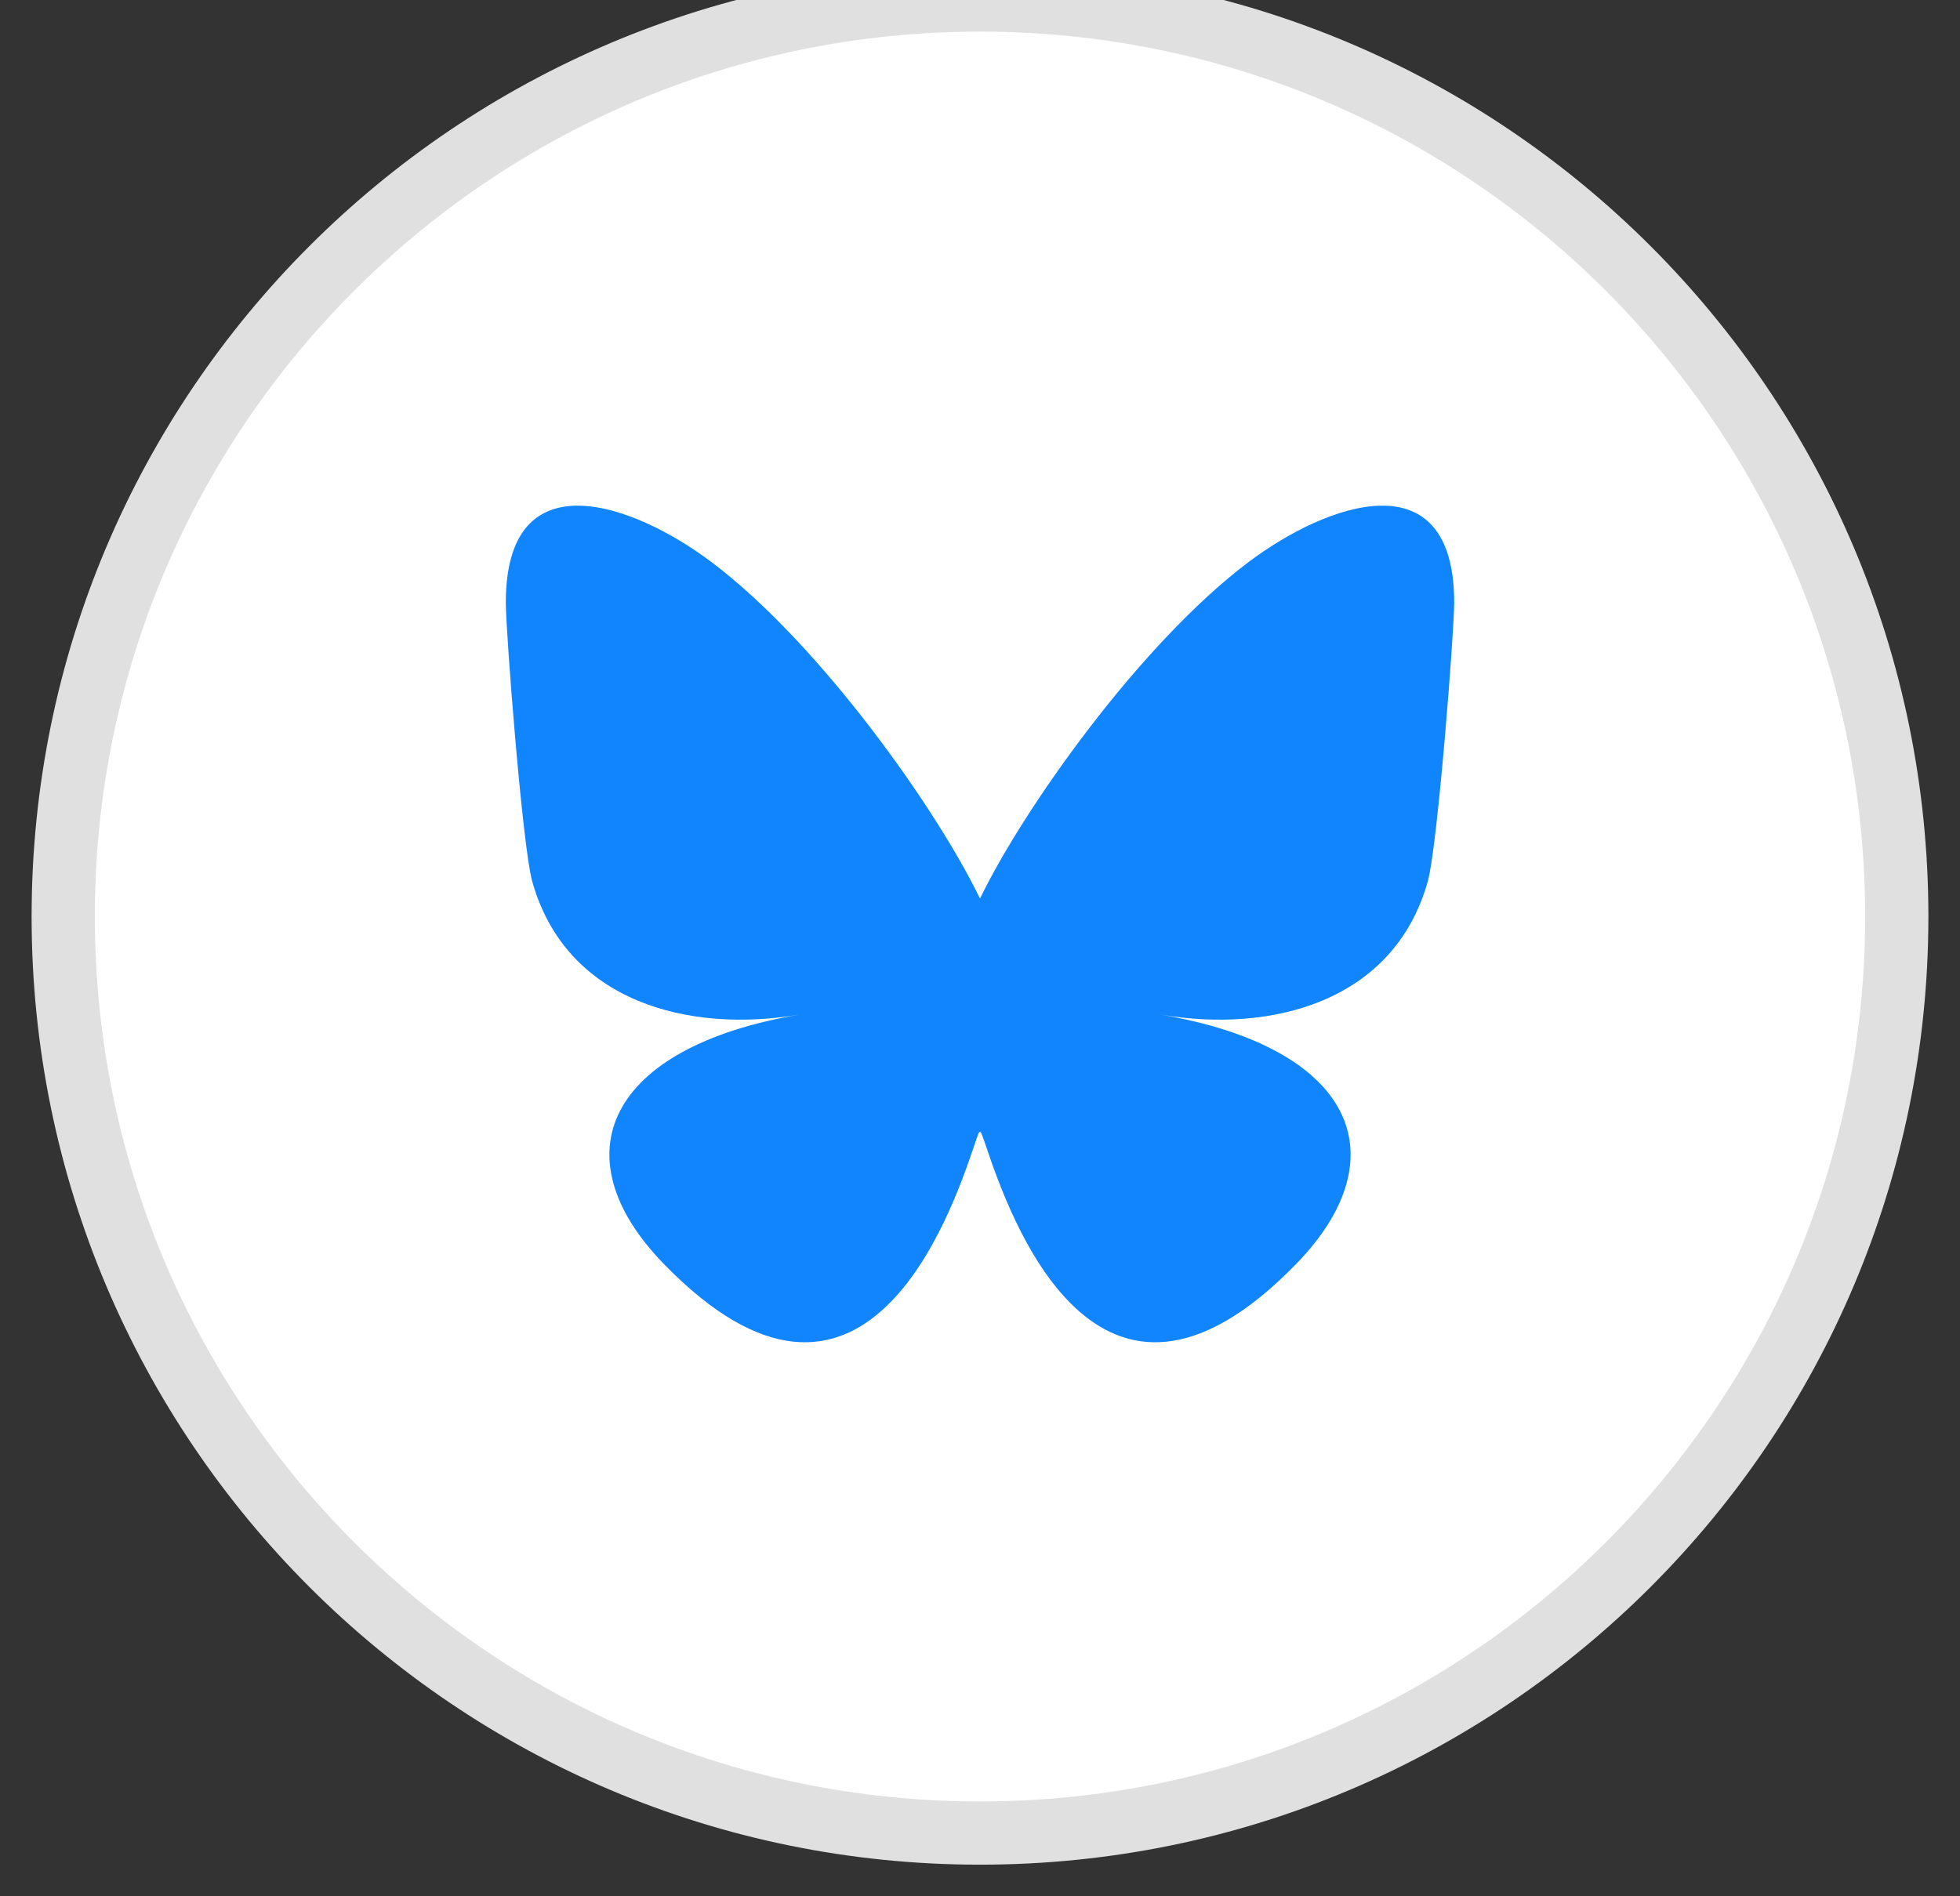
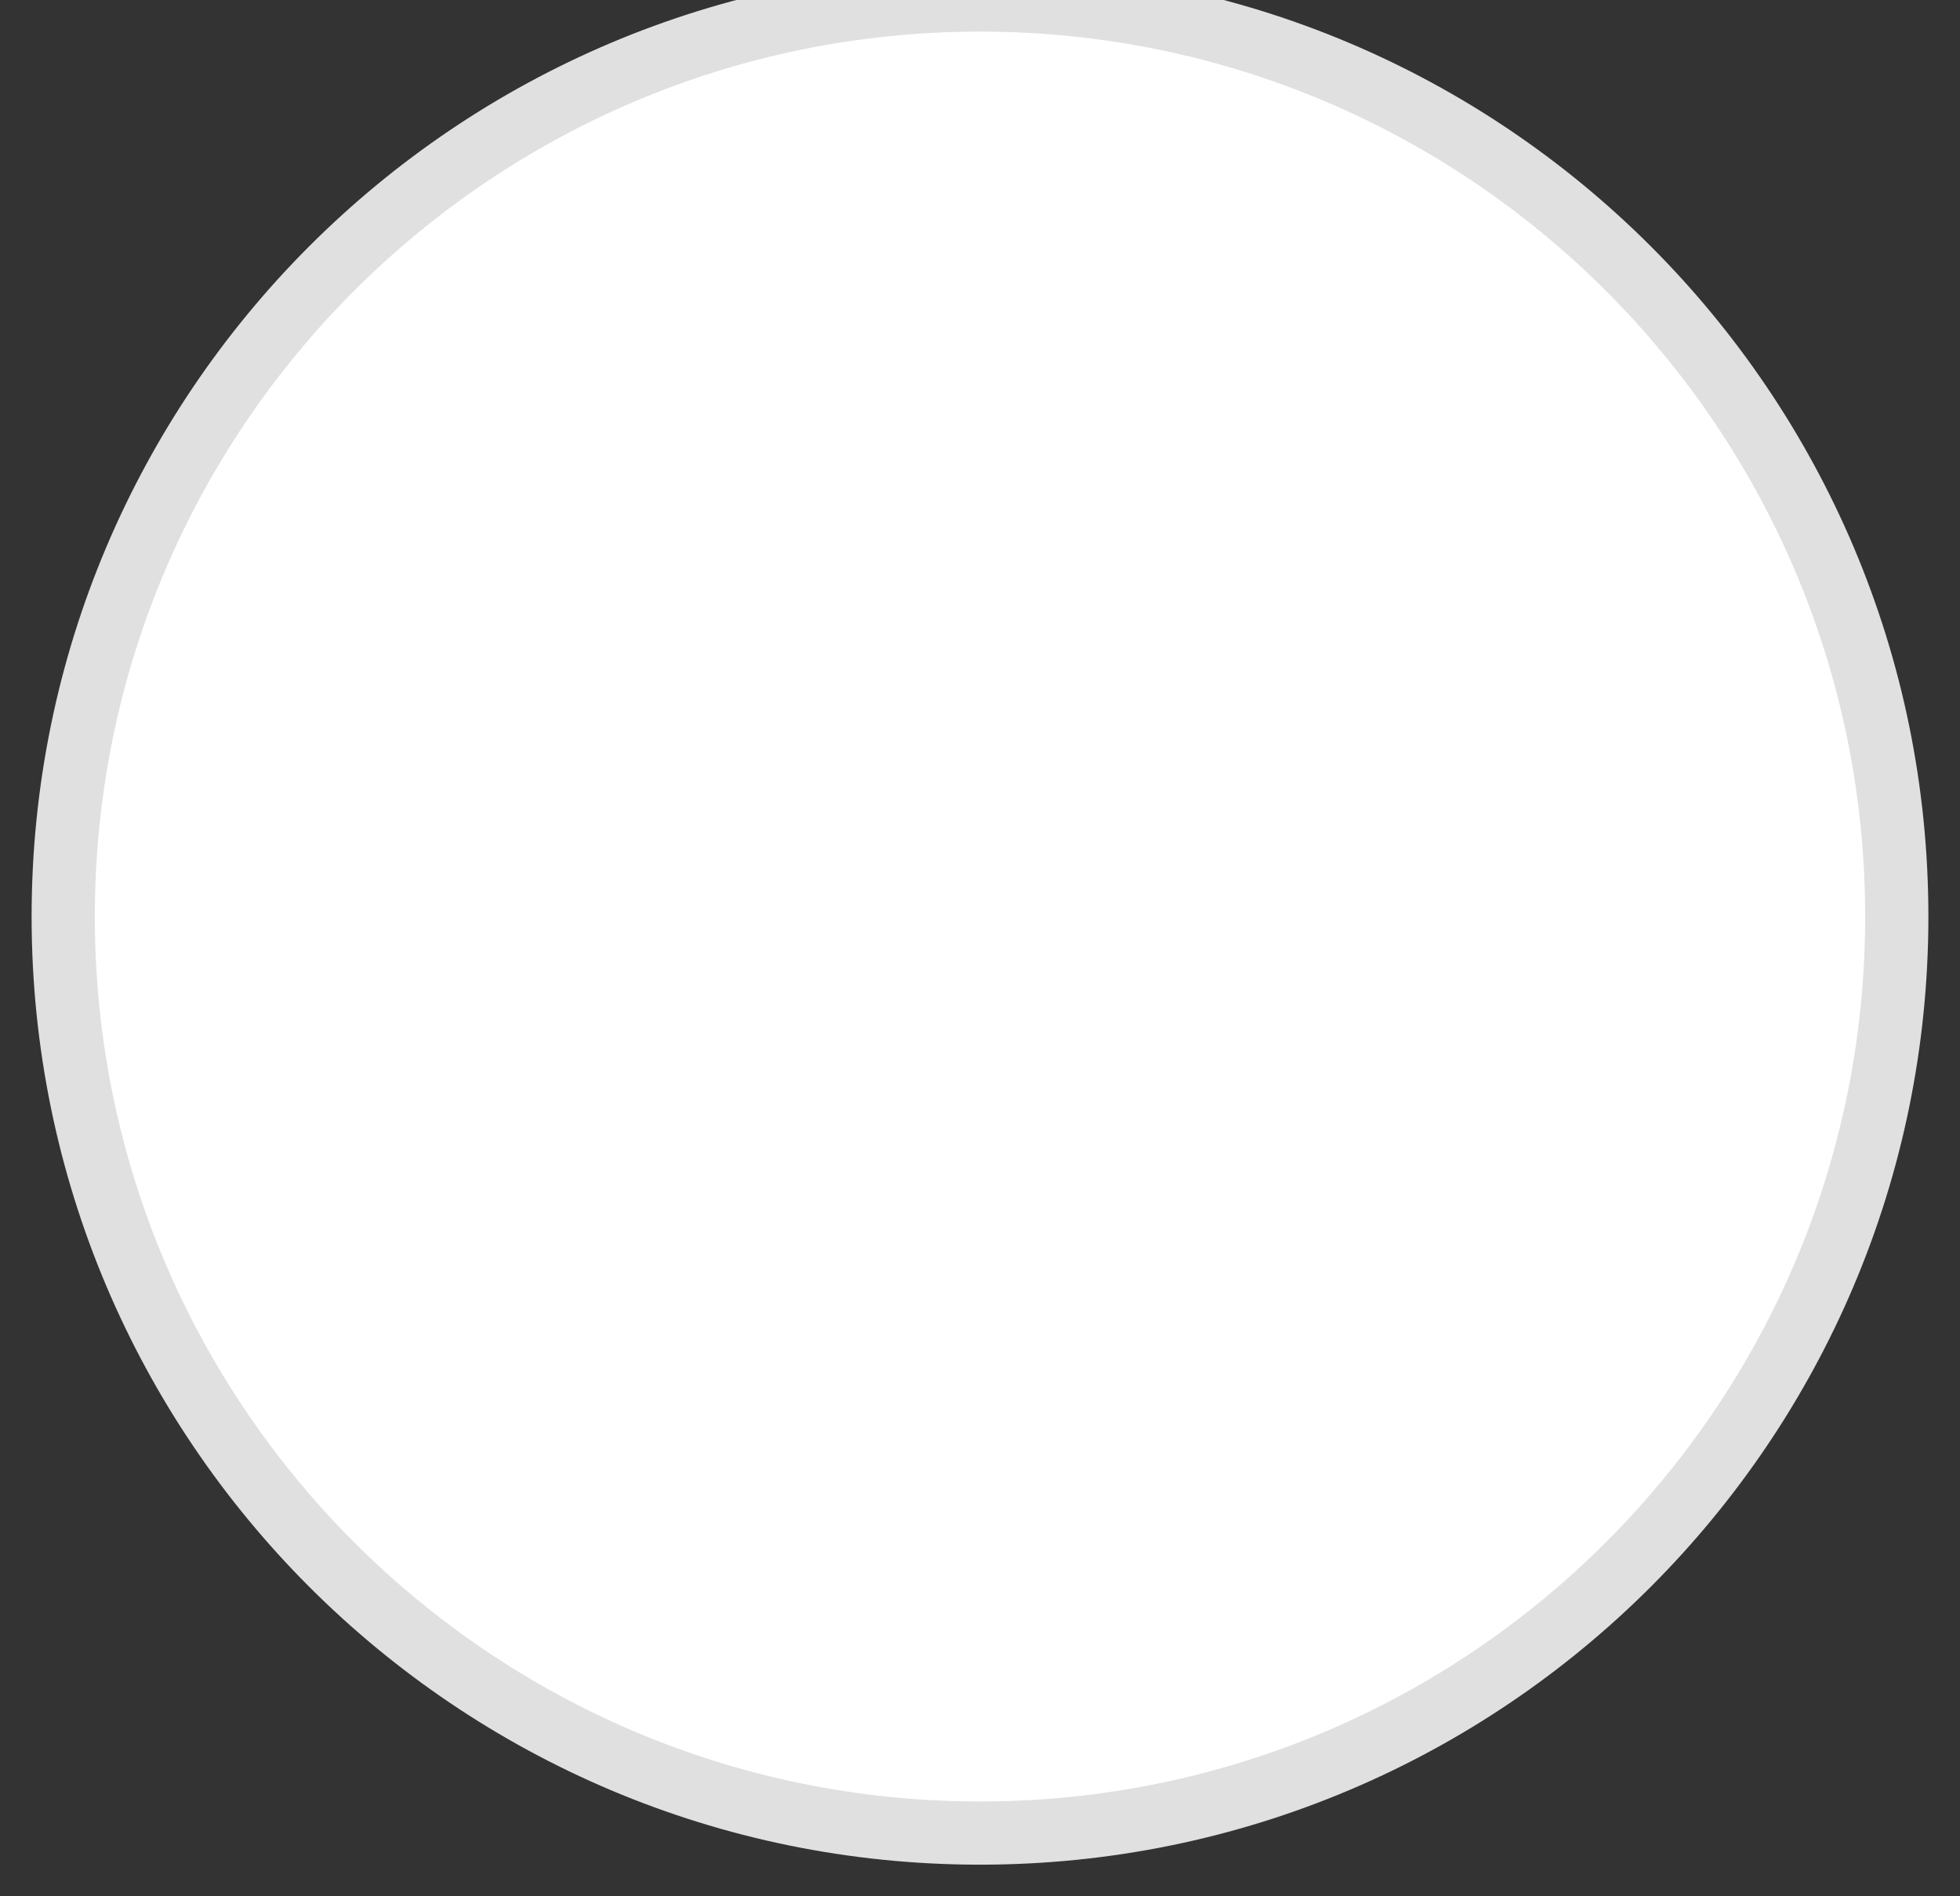
<svg xmlns="http://www.w3.org/2000/svg" width="31" height="30" viewBox="0 0 31 30" fill="none">
  <rect x="0" y="0" width="31" height="30" fill="#333333" stroke="none" />
  <path d="M15.5 29C23.508 29 30 22.508 30 14.5C30 6.492 23.508 0 15.5 0C7.492 0 1 6.492 1 14.5C1 22.508 7.492 29 15.5 29Z" fill="white" stroke="#E0E0E0" />
-   <path d="M11.251 8.891C12.971 10.185 14.821 12.808 15.5 14.216C16.179 12.808 18.029 10.185 19.749 8.891C20.989 7.957 23 7.235 23 9.534C23 9.993 22.737 13.39 22.583 13.941C22.048 15.859 20.097 16.348 18.361 16.052C21.395 16.569 22.167 18.283 20.5 19.997C17.335 23.252 15.951 19.18 15.596 18.137C15.531 17.946 15.5 17.856 15.5 17.932C15.499 17.856 15.469 17.946 15.404 18.137C15.049 19.18 13.665 23.252 10.5 19.997C8.833 18.283 9.605 16.569 12.639 16.052C10.903 16.348 8.952 15.859 8.417 13.941C8.263 13.39 8 9.992 8 9.534C8 7.235 10.011 7.957 11.251 8.891H11.251Z" fill="#1185FE" />
</svg>